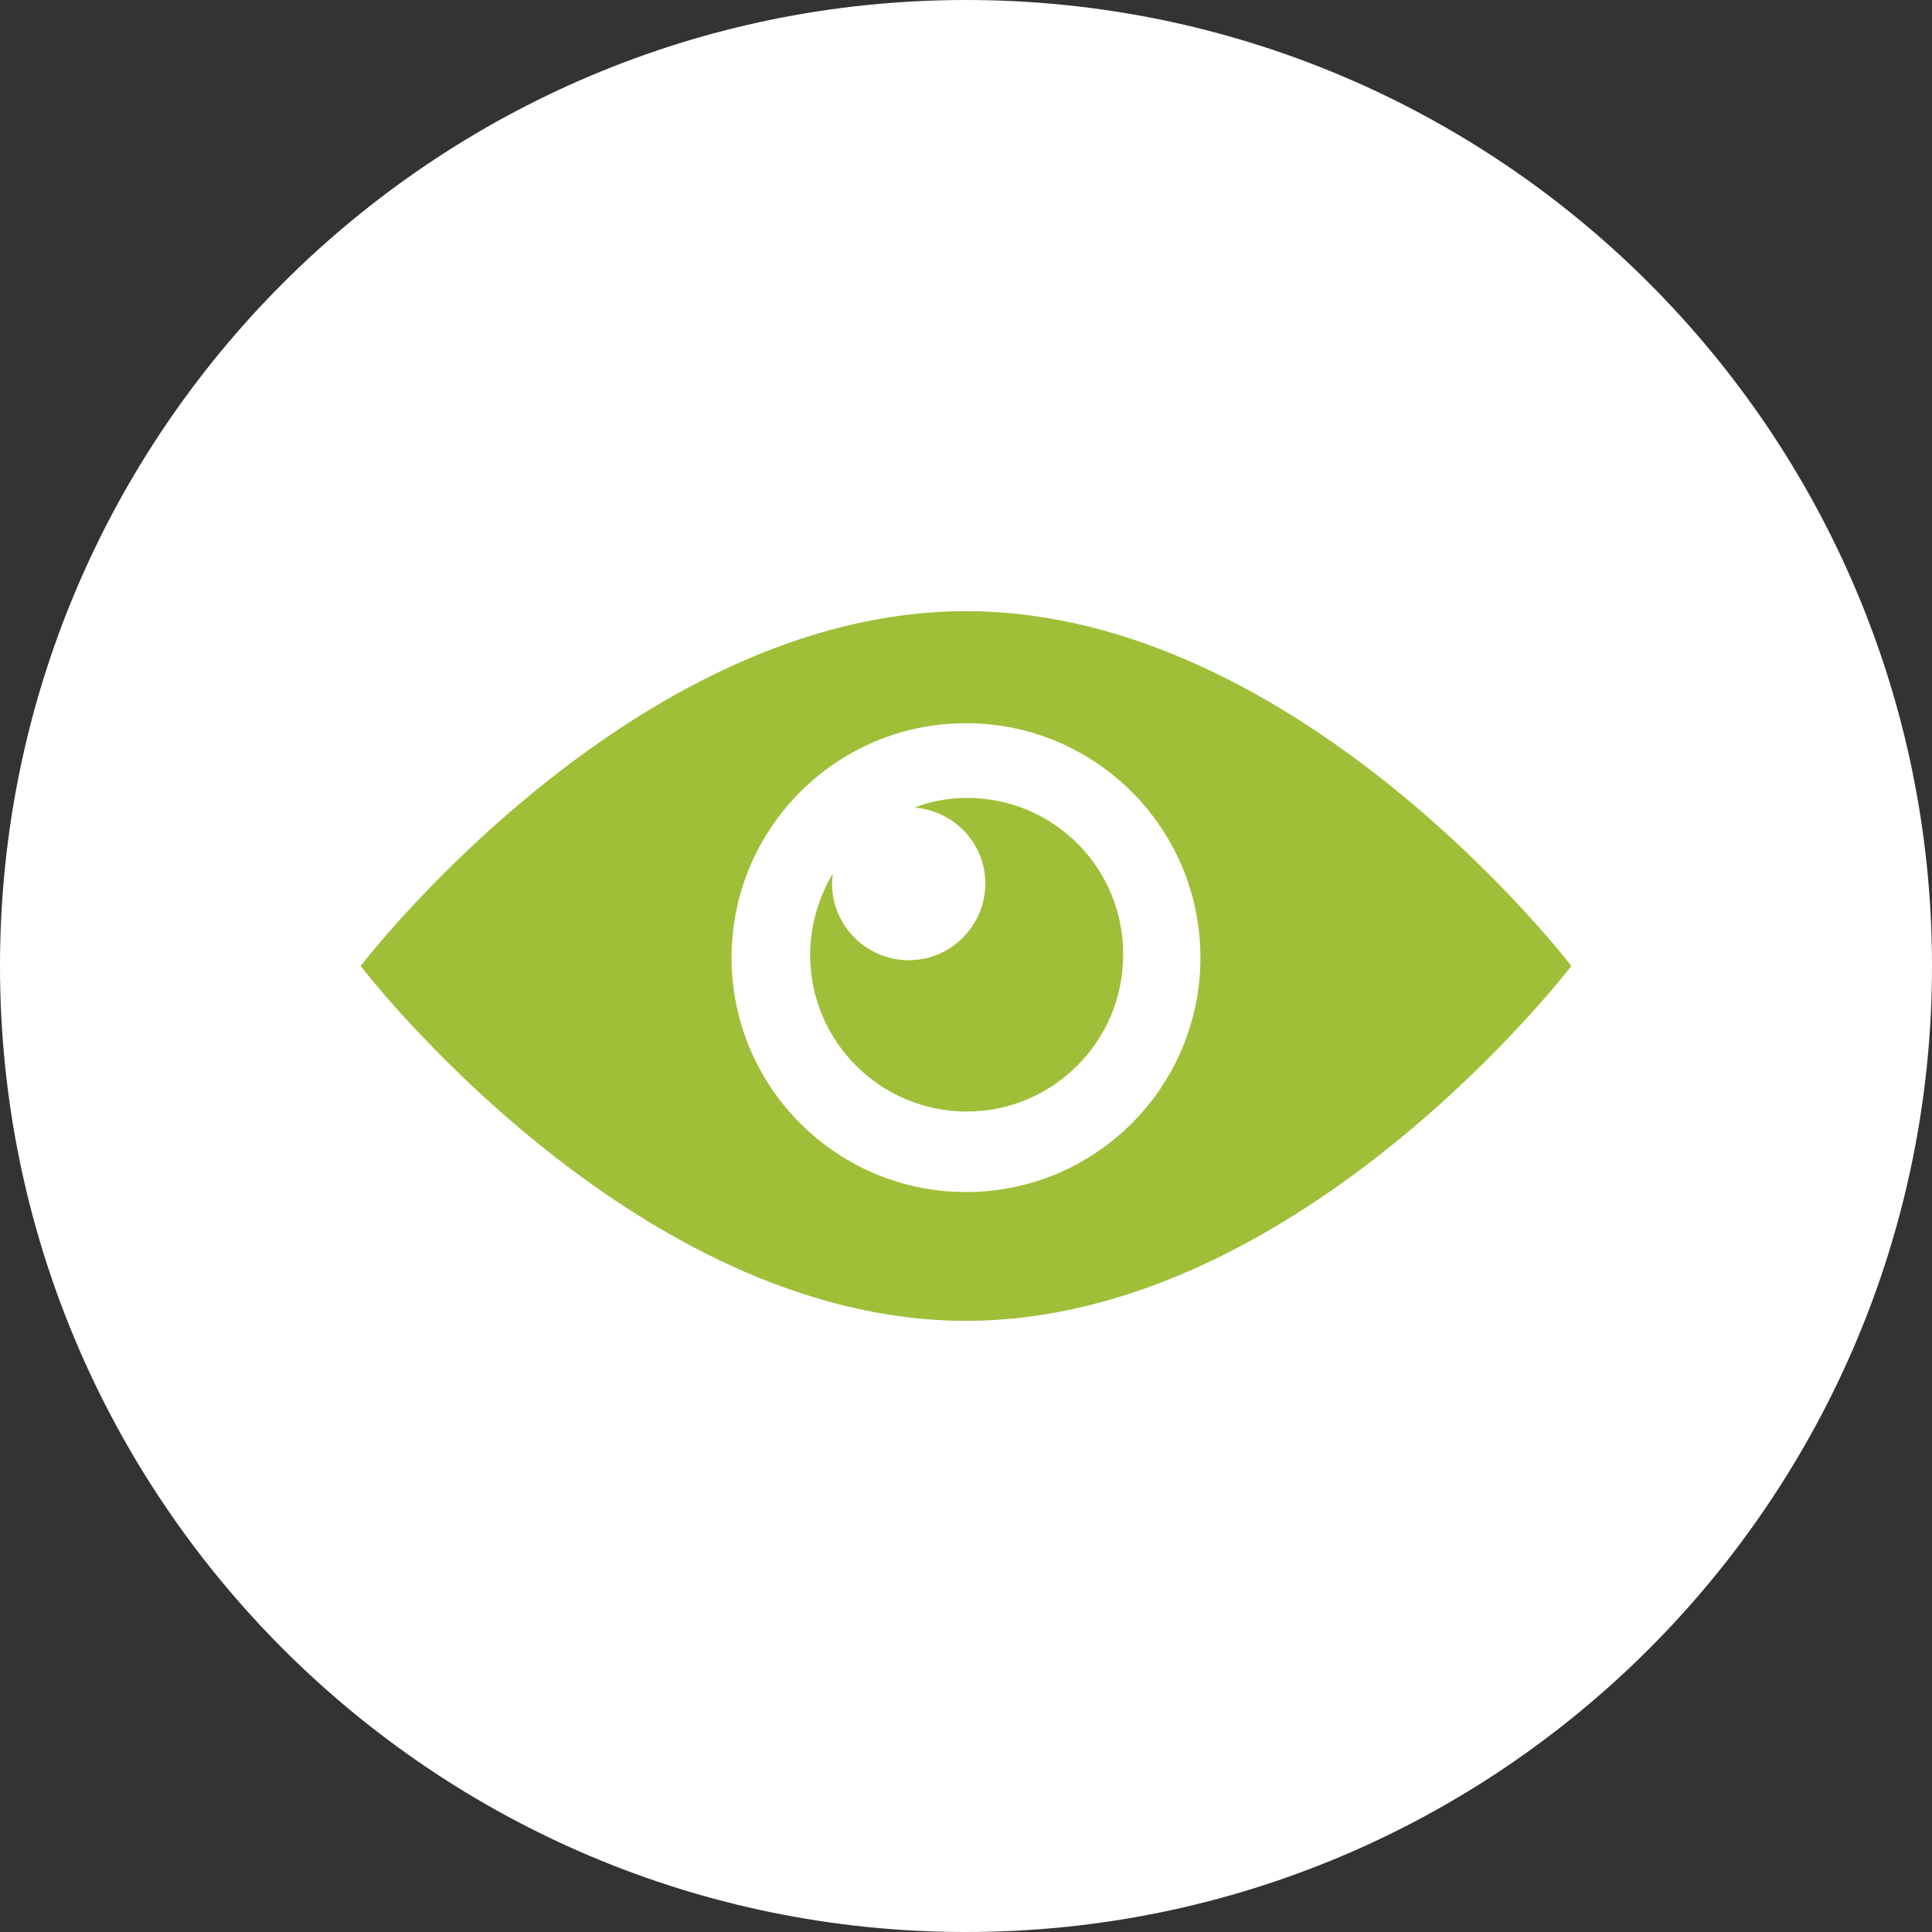
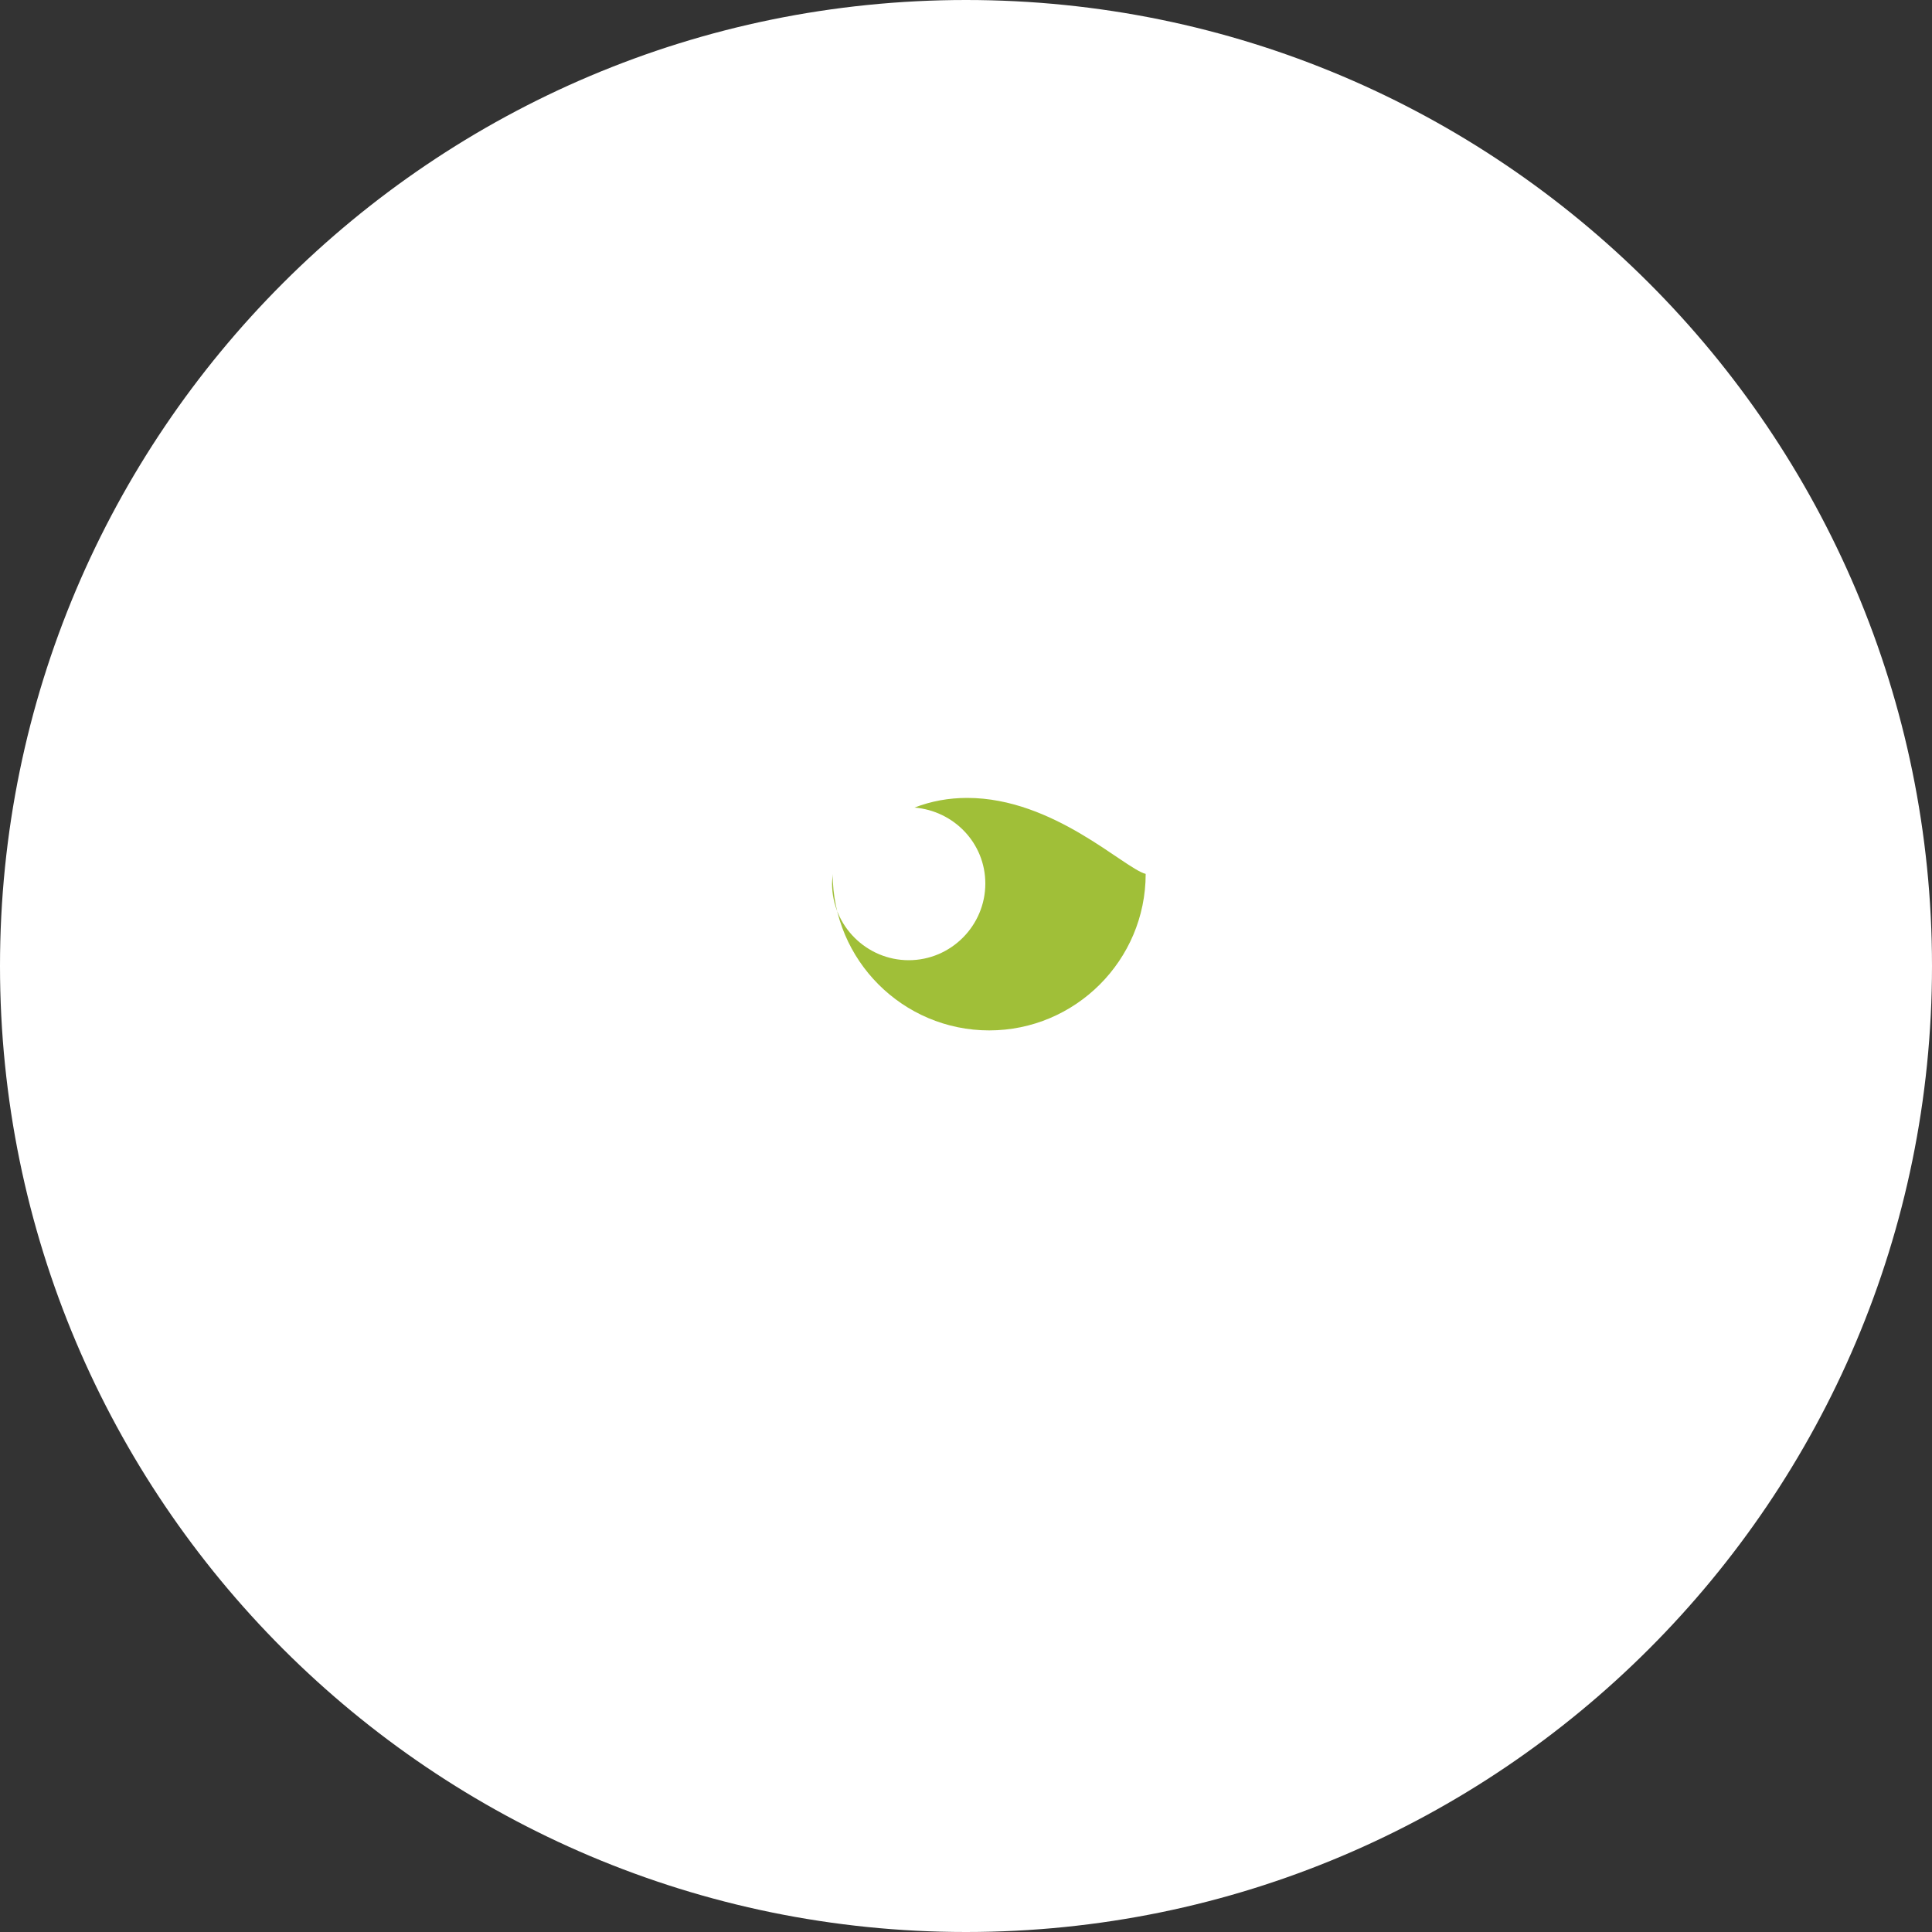
<svg xmlns="http://www.w3.org/2000/svg" version="1.1" id="Ebene_1" x="0px" y="0px" viewBox="0 0 300 300" style="enable-background:new 0 0 300 300;" xml:space="preserve">
  <rect x="0" y="0" width="300" height="300" fill="#333333" stroke="none" />
  <style type="text/css">
	.st0{fill:#FFFFFF;}
	.st1{fill:#A0BF38;}
</style>
  <g>
    <path class="st0" d="M150,300c82.8,0,150-67.2,150-150C300,67.2,232.8,0,150,0S0,67.2,0,150C0,232.8,67.2,300,150,300" />
  </g>
  <g id="Business">
-     <path id="XMLID_805_" class="st1" d="M150,94.9c-51.9,0-94,55.1-94,55.1s42.1,55.1,94,55.1c51.9,0,94-55.1,94-55.1   S201.9,94.9,150,94.9z M150,185.1c-20.1,0-36.4-16.3-36.4-36.4s16.3-36.4,36.4-36.4s36.4,16.3,36.4,36.4S170.1,185.1,150,185.1z" />
-     <path id="XMLID_798_" class="st1" d="M150.2,123.9c-2.9,0-5.6,0.5-8.2,1.5c6.1,0.5,11,5.5,11,11.8c0,6.5-5.3,11.9-11.9,11.9   c-6.5,0-11.9-5.3-11.9-11.9c0-0.5,0.1-1,0.1-1.5c-2.2,3.7-3.5,8-3.5,12.6c0,13.4,10.9,24.3,24.3,24.3c13.4,0,24.3-10.9,24.3-24.3   C174.5,134.8,163.6,123.9,150.2,123.9z" />
+     <path id="XMLID_798_" class="st1" d="M150.2,123.9c-2.9,0-5.6,0.5-8.2,1.5c6.1,0.5,11,5.5,11,11.8c0,6.5-5.3,11.9-11.9,11.9   c-6.5,0-11.9-5.3-11.9-11.9c0-0.5,0.1-1,0.1-1.5c0,13.4,10.9,24.3,24.3,24.3c13.4,0,24.3-10.9,24.3-24.3   C174.5,134.8,163.6,123.9,150.2,123.9z" />
  </g>
</svg>